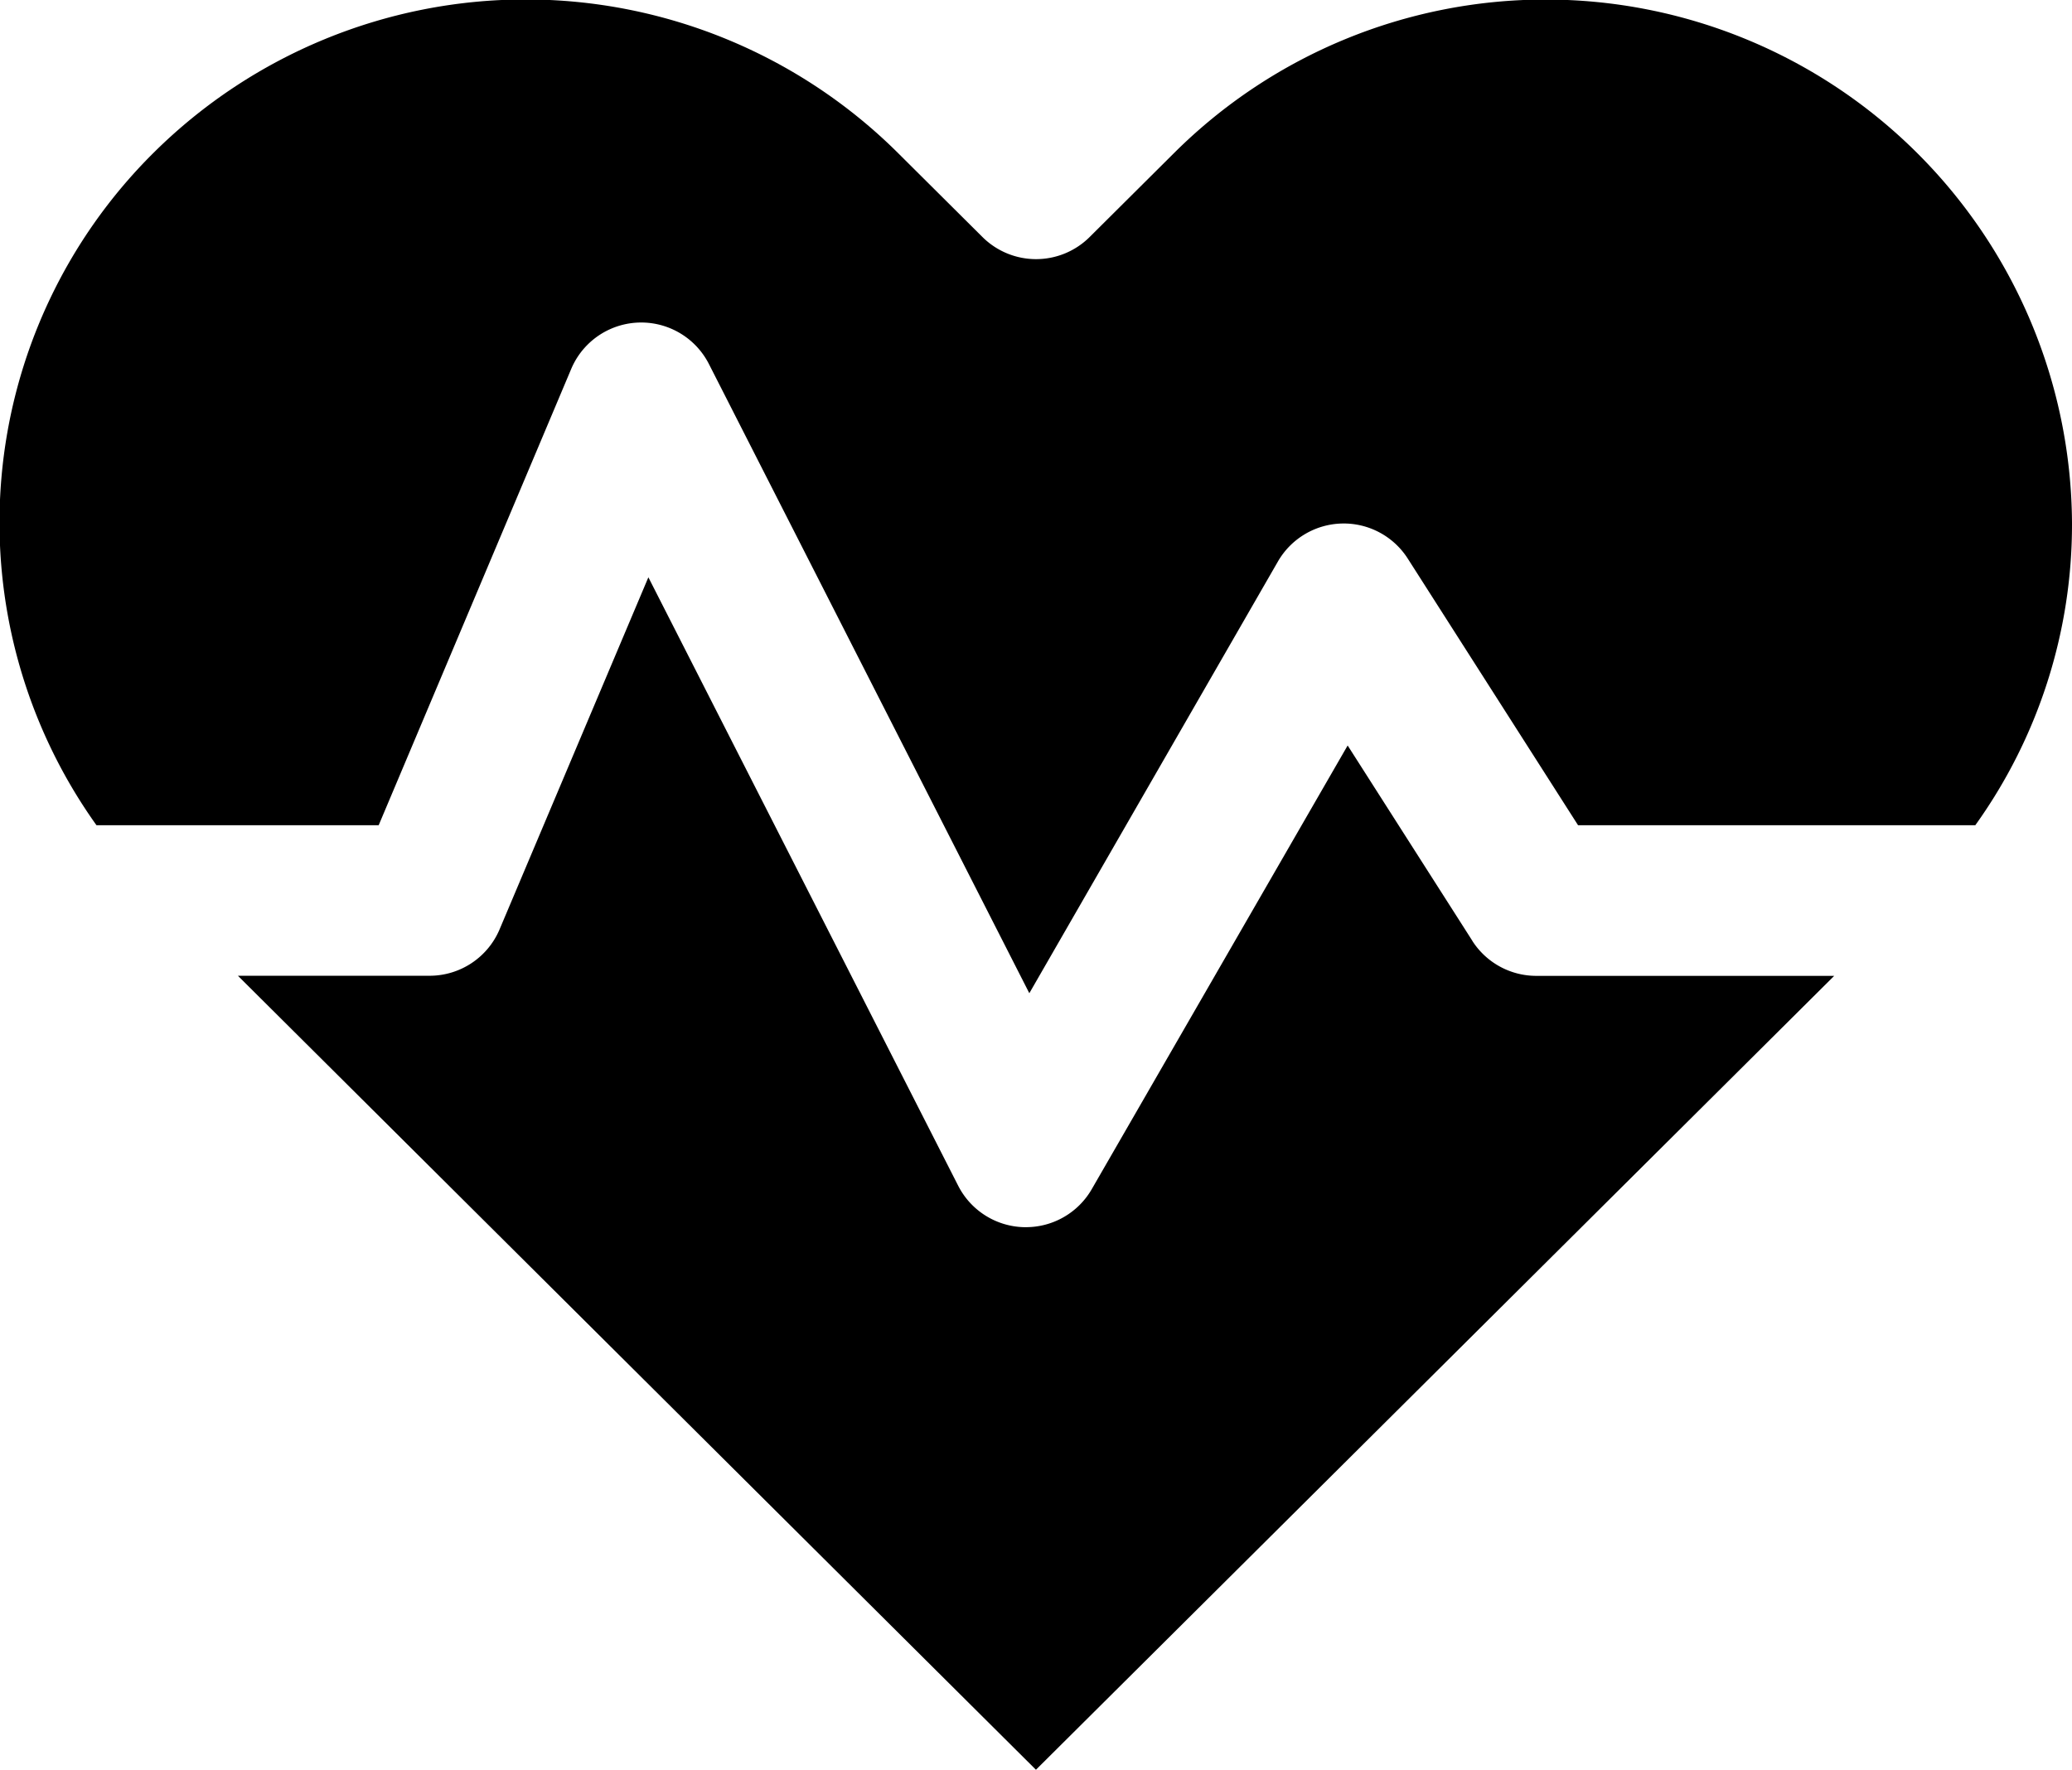
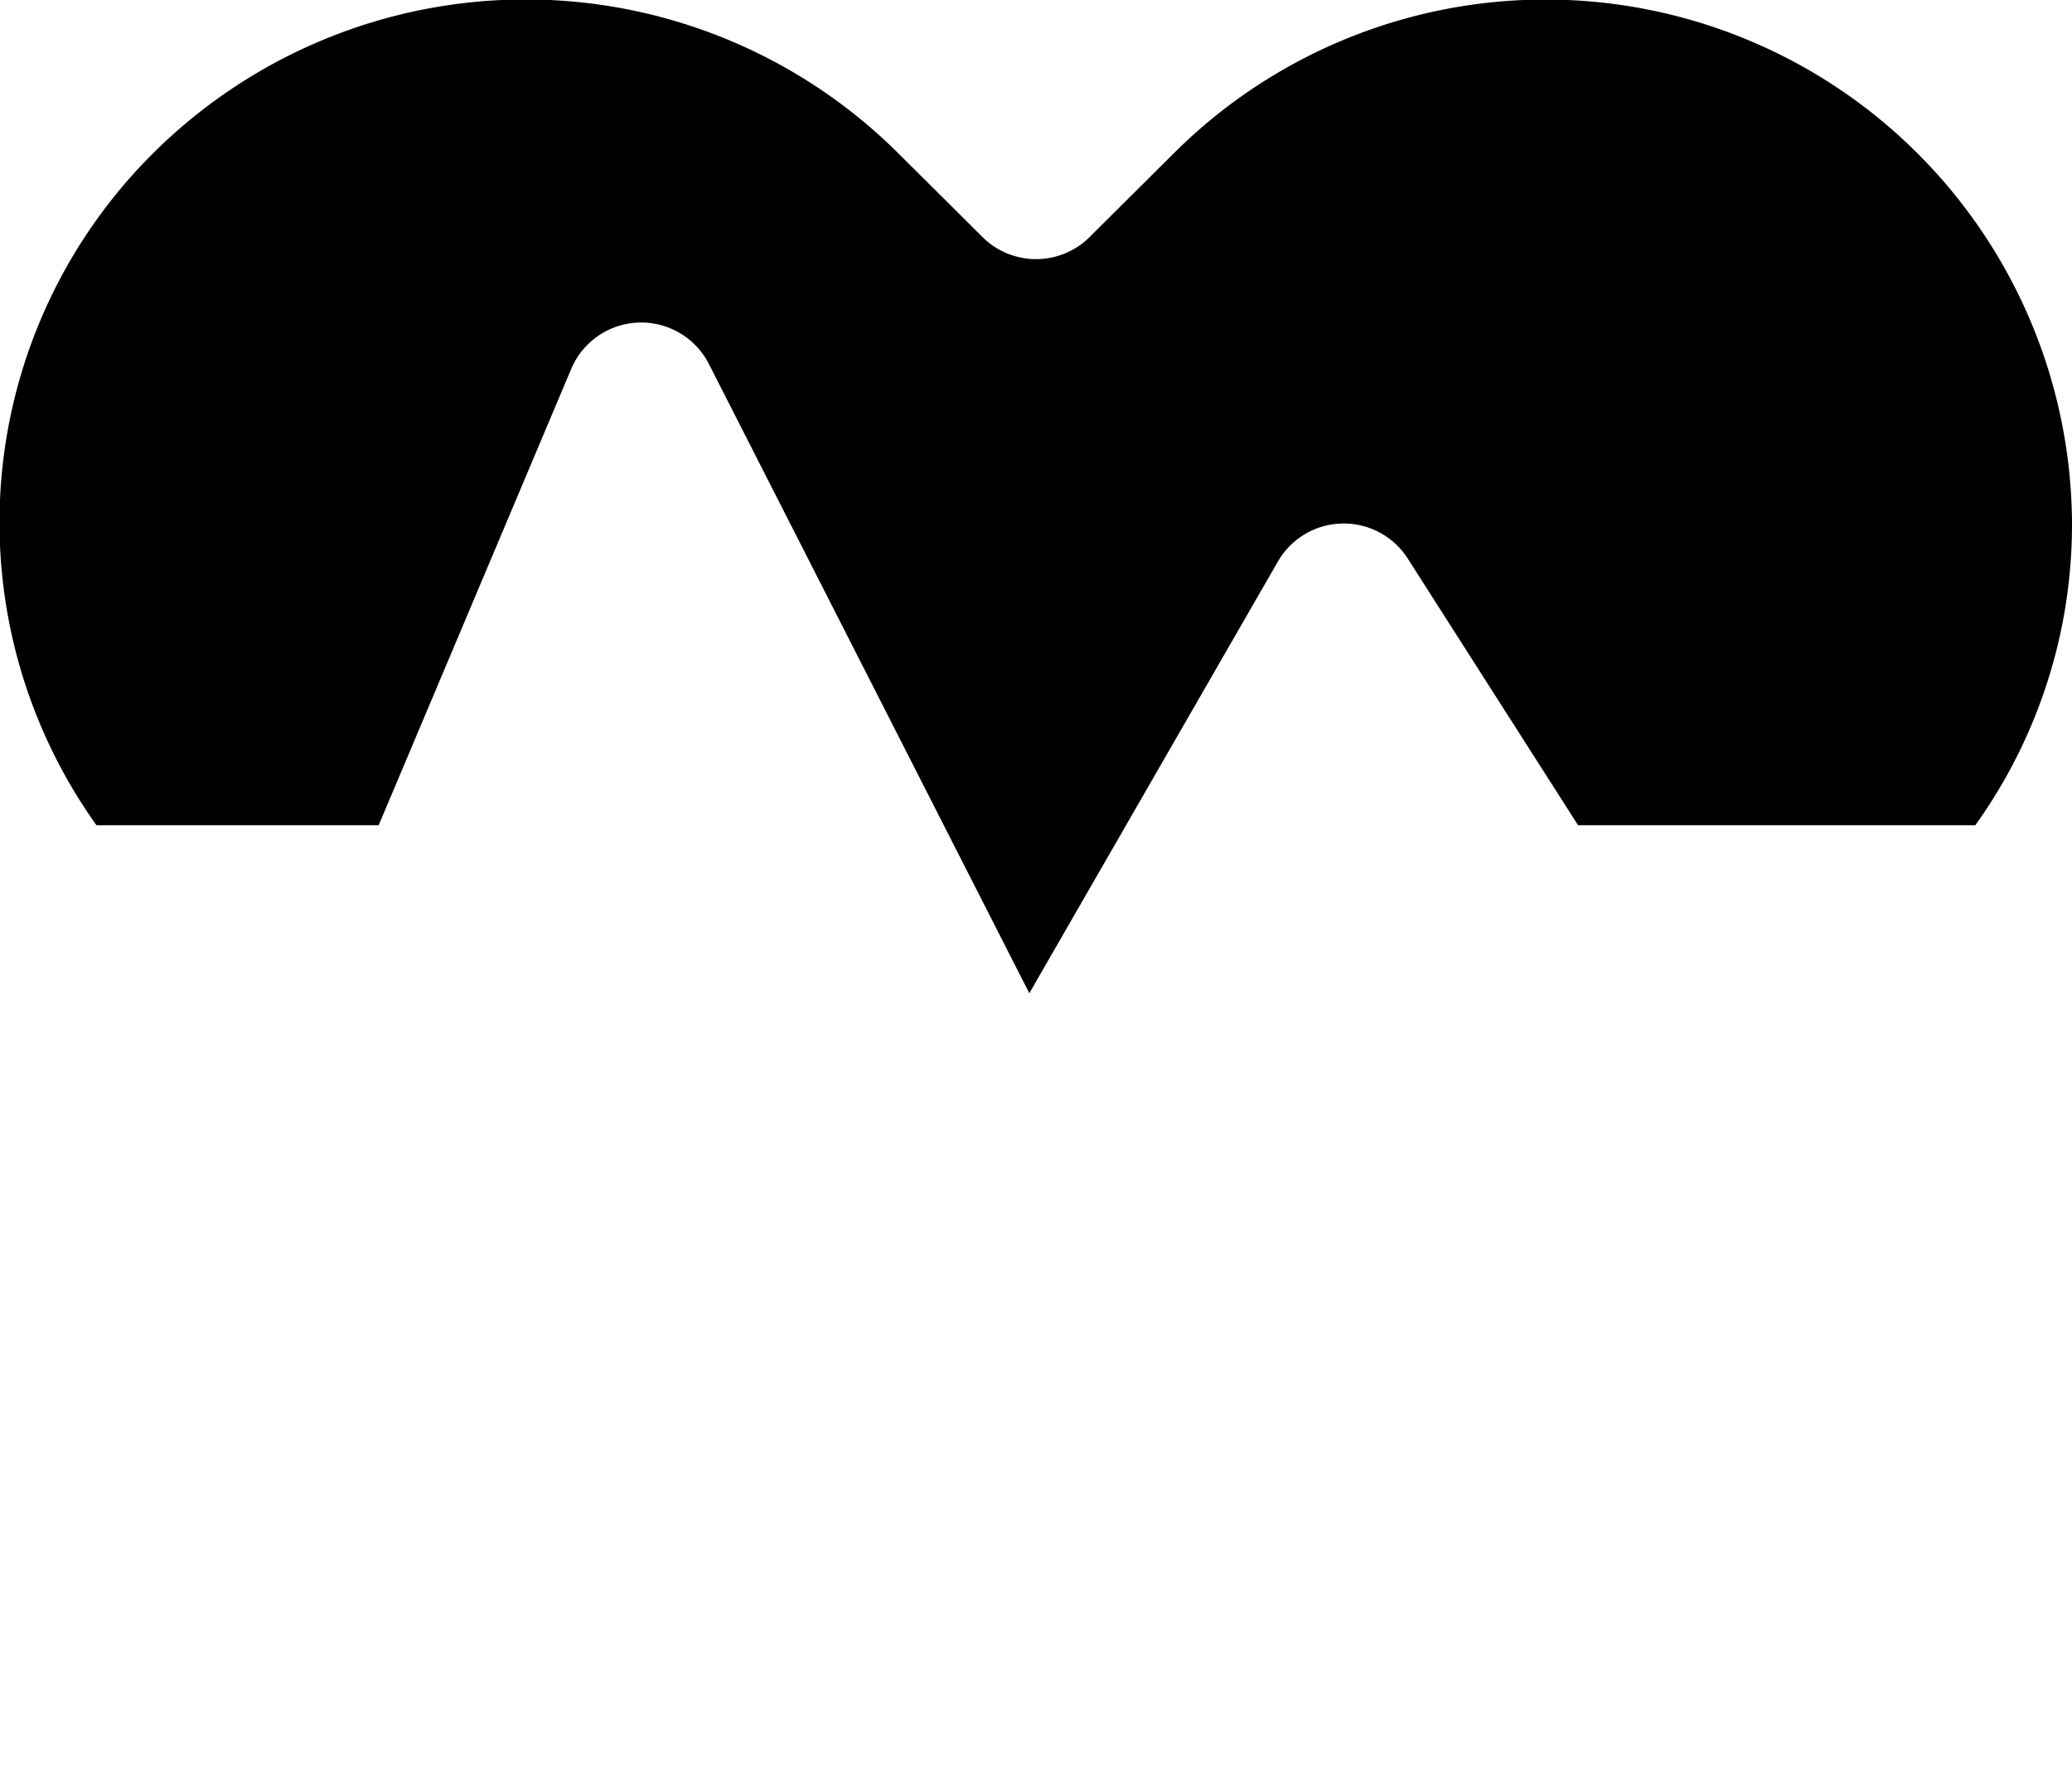
<svg xmlns="http://www.w3.org/2000/svg" width="19.091" height="16.308" viewBox="0 0 19.091 16.308">
  <g id="Group_1955" data-name="Group 1955" transform="translate(-647 -1983.907)">
-     <path id="Path_2030" data-name="Path 2030" d="M12.456,51.771l-1.149-1.8L8.949,54.06a.7.7,0,0,1-.606.35H8.325a.7.7,0,0,1-.606-.381L4.864,48.421,3.492,51.668a.7.7,0,0,1-.644.425H1.082L8.435,59.41l7.355-7.316H13.045a.7.7,0,0,1-.589-.322" transform="translate(648.11 1940.806)" />
    <path id="Path_2031" data-name="Path 2031" d="M19.091,50.612A4.85,4.85,0,0,0,10.823,47.2l-.784.78a.7.7,0,0,1-.986,0l-.784-.78a4.866,4.866,0,0,0-6.851,0A4.8,4.8,0,0,0,.889,53.4h2.6l1.774-4.205a.7.7,0,0,1,1.268-.047l2.953,5.8,2.289-3.976a.7.7,0,0,1,1.2-.026L14.54,53.4H18.2a4.757,4.757,0,0,0,.891-2.785" transform="translate(647 1938.112)" />
  </g>
</svg>